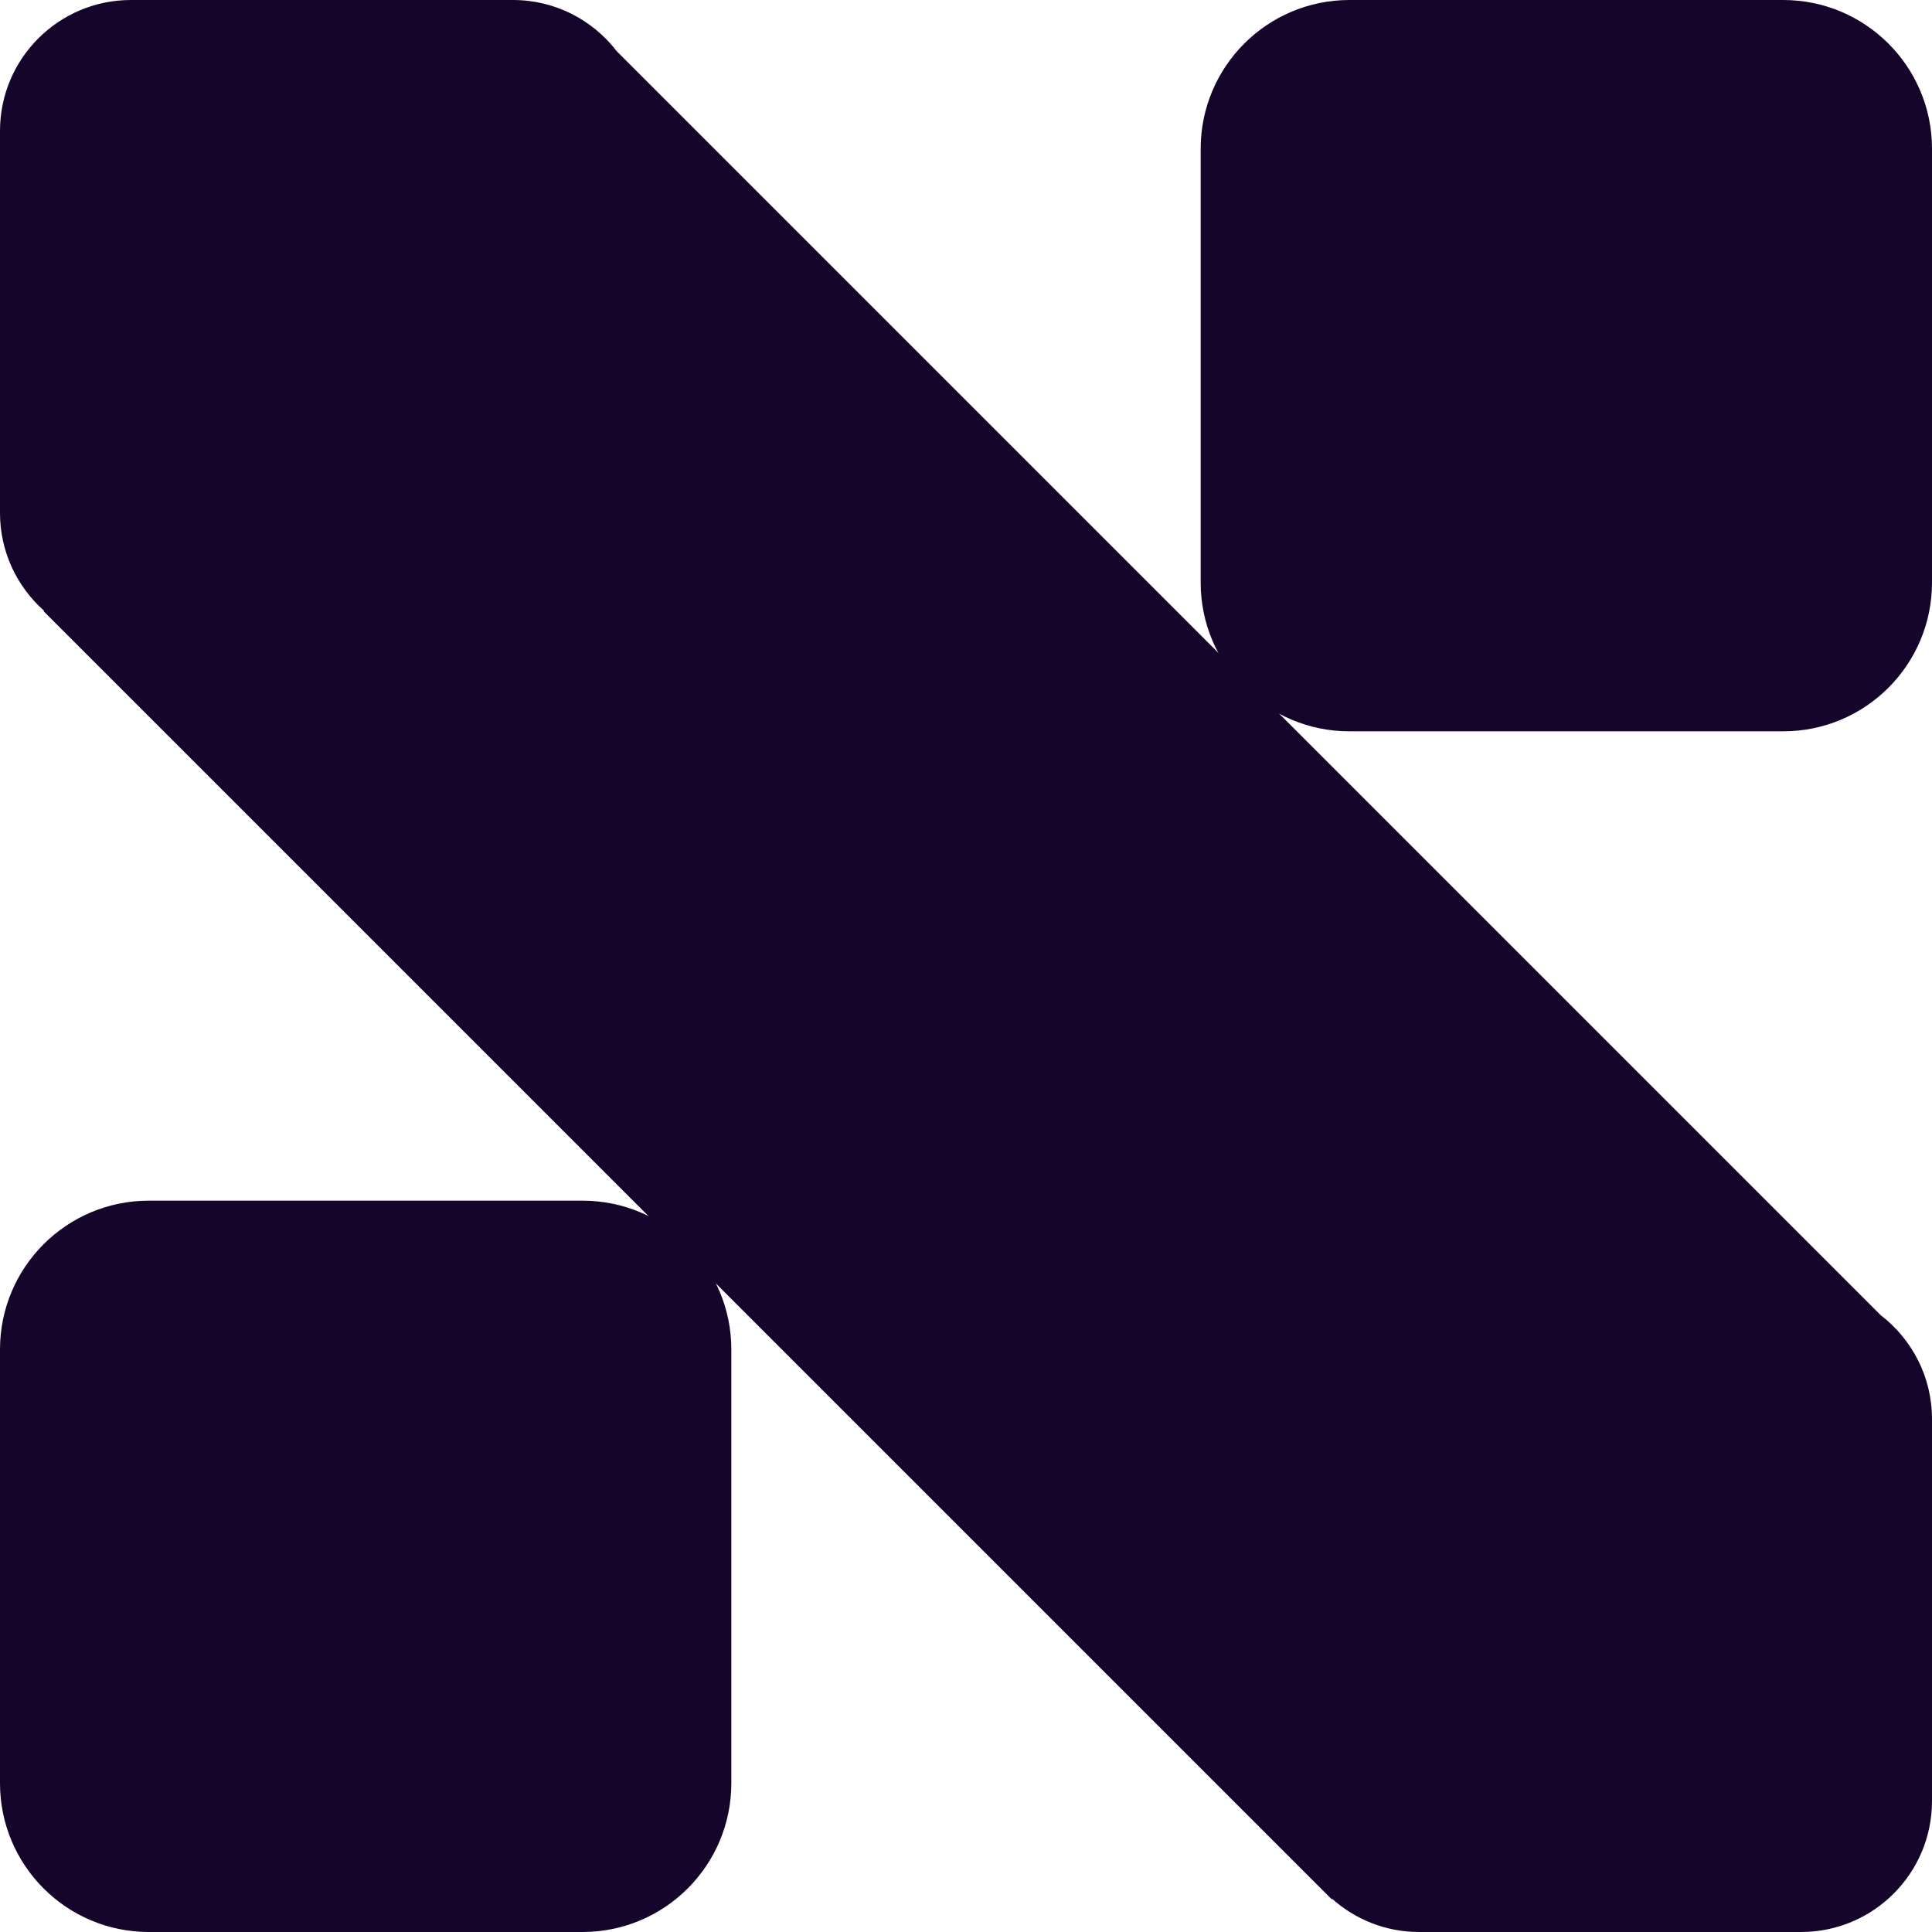
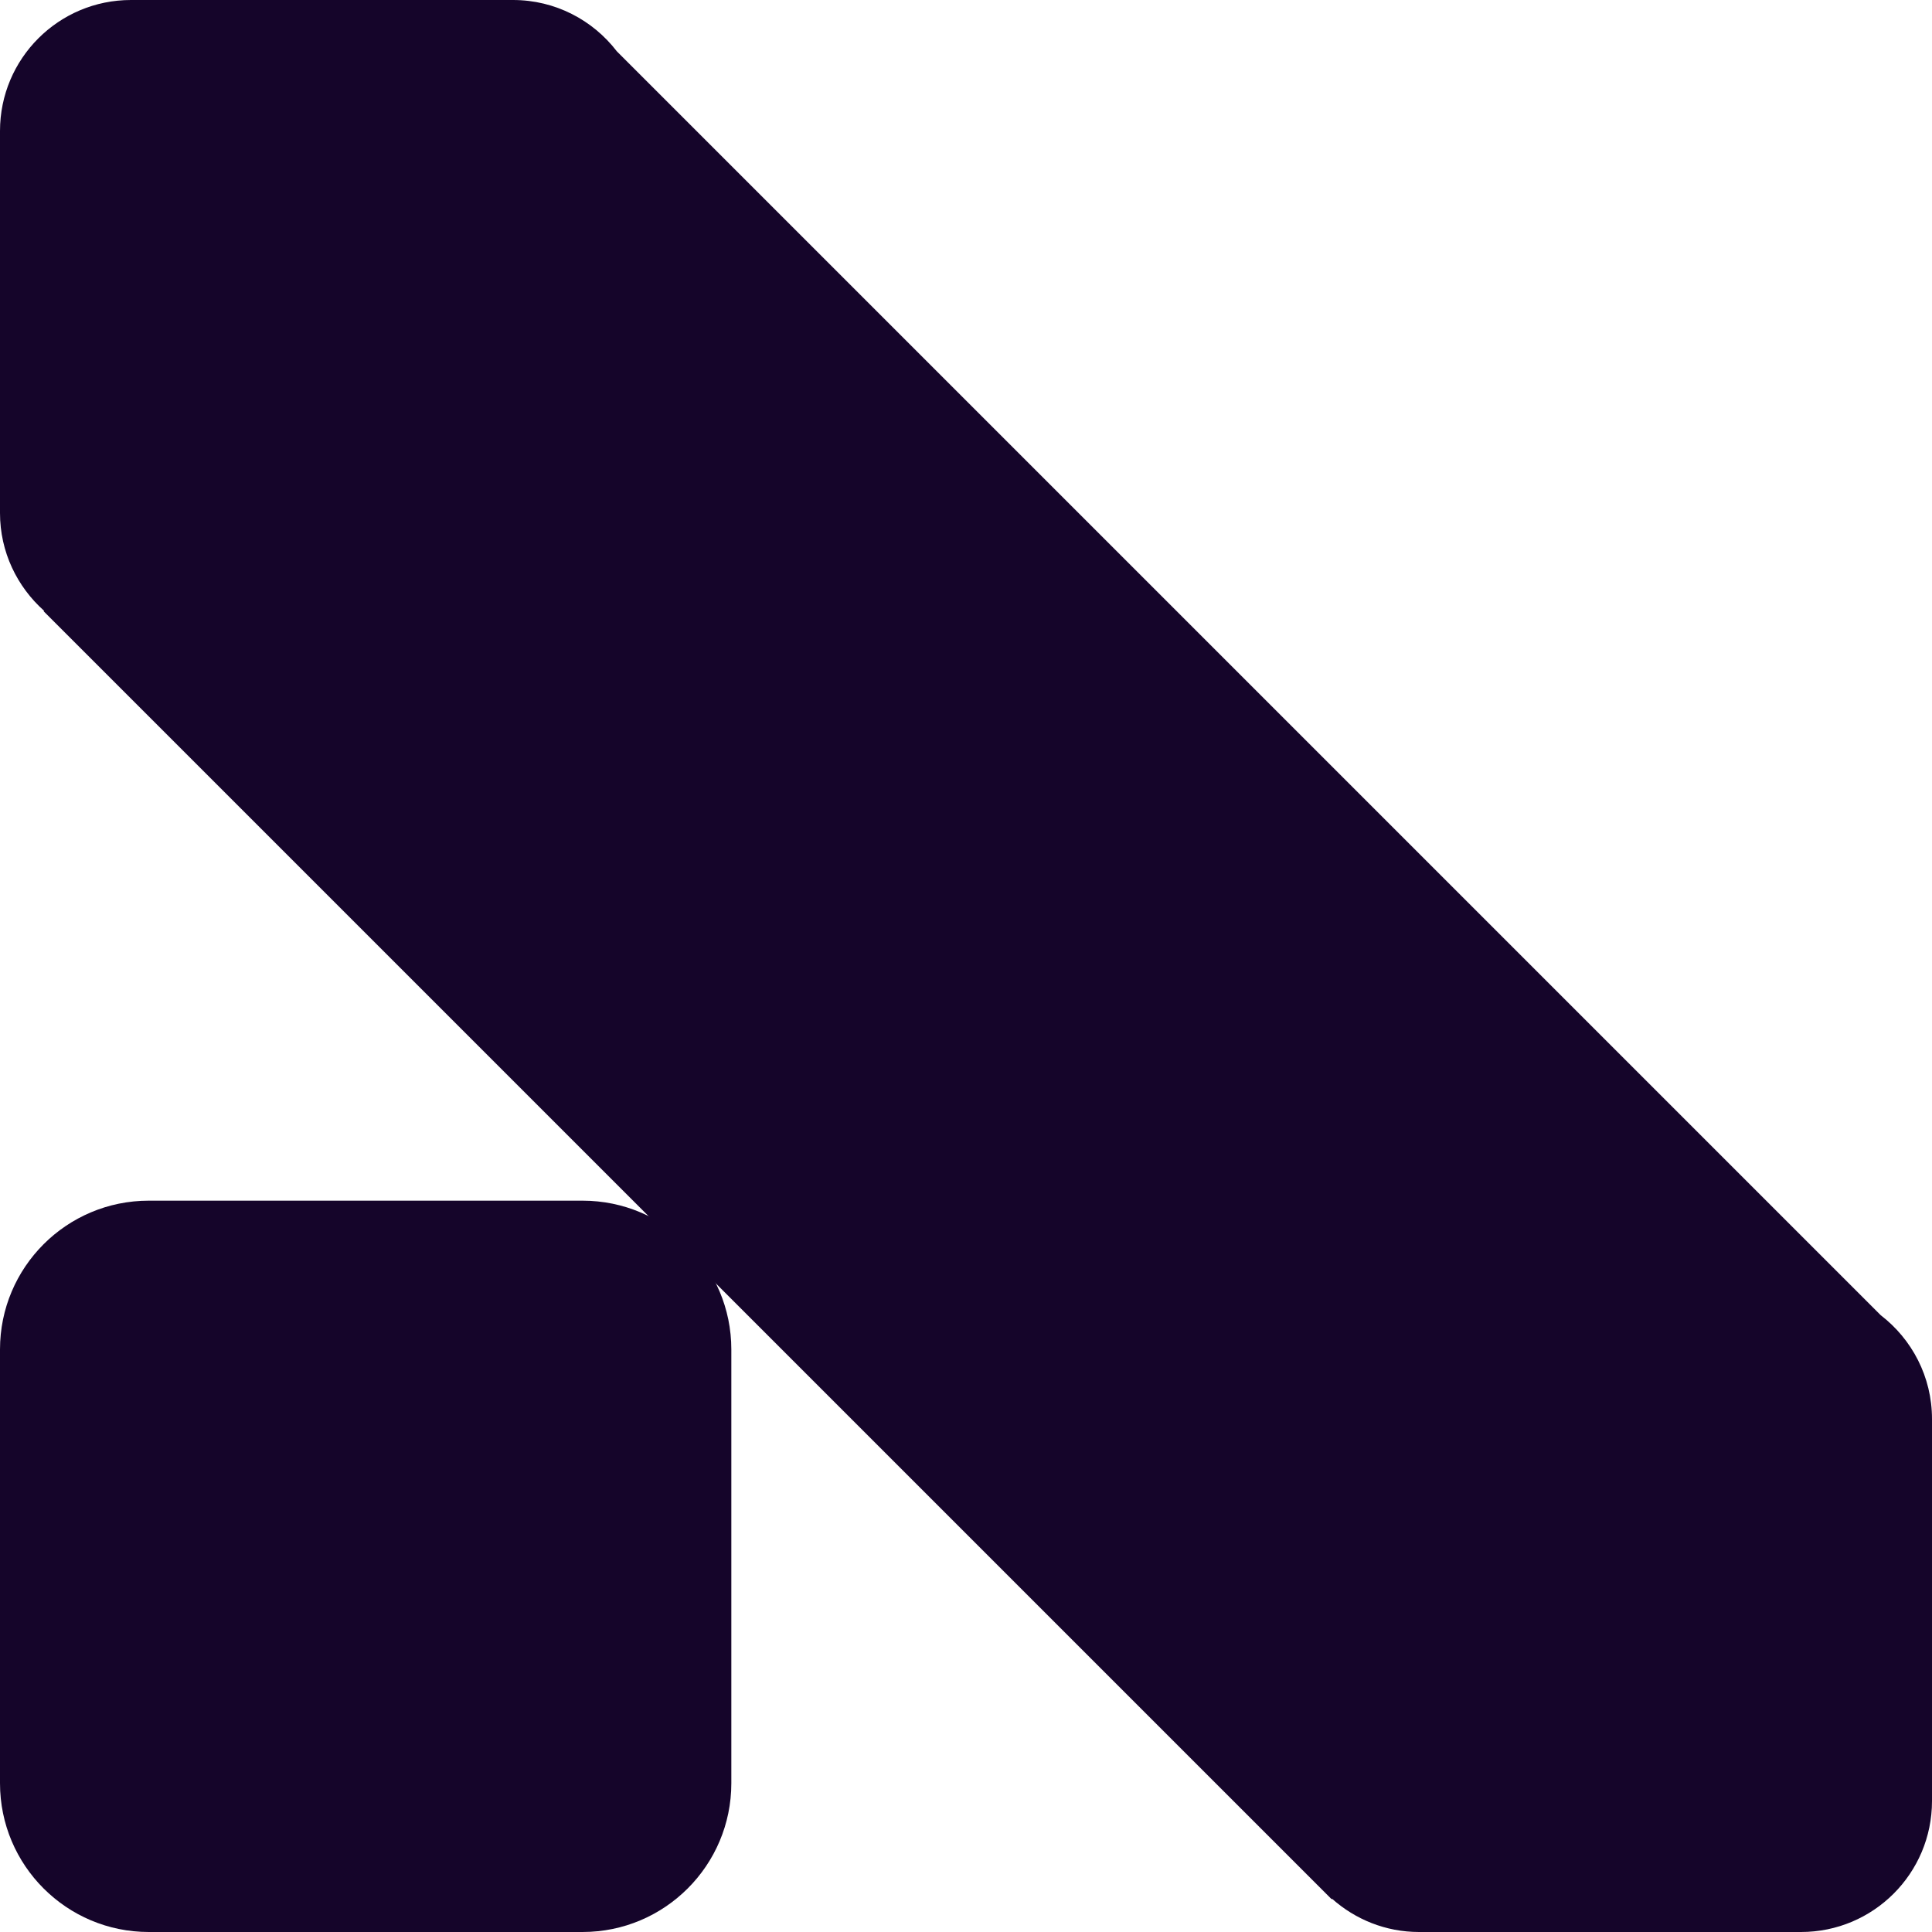
<svg xmlns="http://www.w3.org/2000/svg" width="101" height="101" viewBox="0 0 101 101" fill="none">
  <path d="M30.454 62.768H7.778C3.482 62.768 0 66.251 0 70.546V93.222C0 97.518 3.482 101 7.778 101H30.454C34.749 101 38.232 97.518 38.232 93.222V70.546C38.232 66.251 34.749 62.768 30.454 62.768Z" fill="#15052A" />
-   <path d="M93.222 0H70.546C66.251 0 62.768 3.482 62.768 7.778V30.454C62.768 34.749 66.251 38.232 70.546 38.232H93.222C97.518 38.232 101 34.749 101 30.454V7.778C101 3.482 97.518 0 93.222 0Z" fill="#15052A" />
  <path d="M98.318 68.754L32.246 2.682C30.996 1.056 29.033 0 26.819 0H6.847C3.064 0 0 3.064 0 6.847V26.819C0 28.856 0.896 30.677 2.305 31.932L2.282 31.955L69.616 99.288L69.639 99.265C70.848 100.338 72.435 101 74.181 101H94.153C97.936 101 101 97.936 101 94.153V74.181C101 71.967 99.944 70.004 98.318 68.754Z" fill="#15052A" />
</svg>